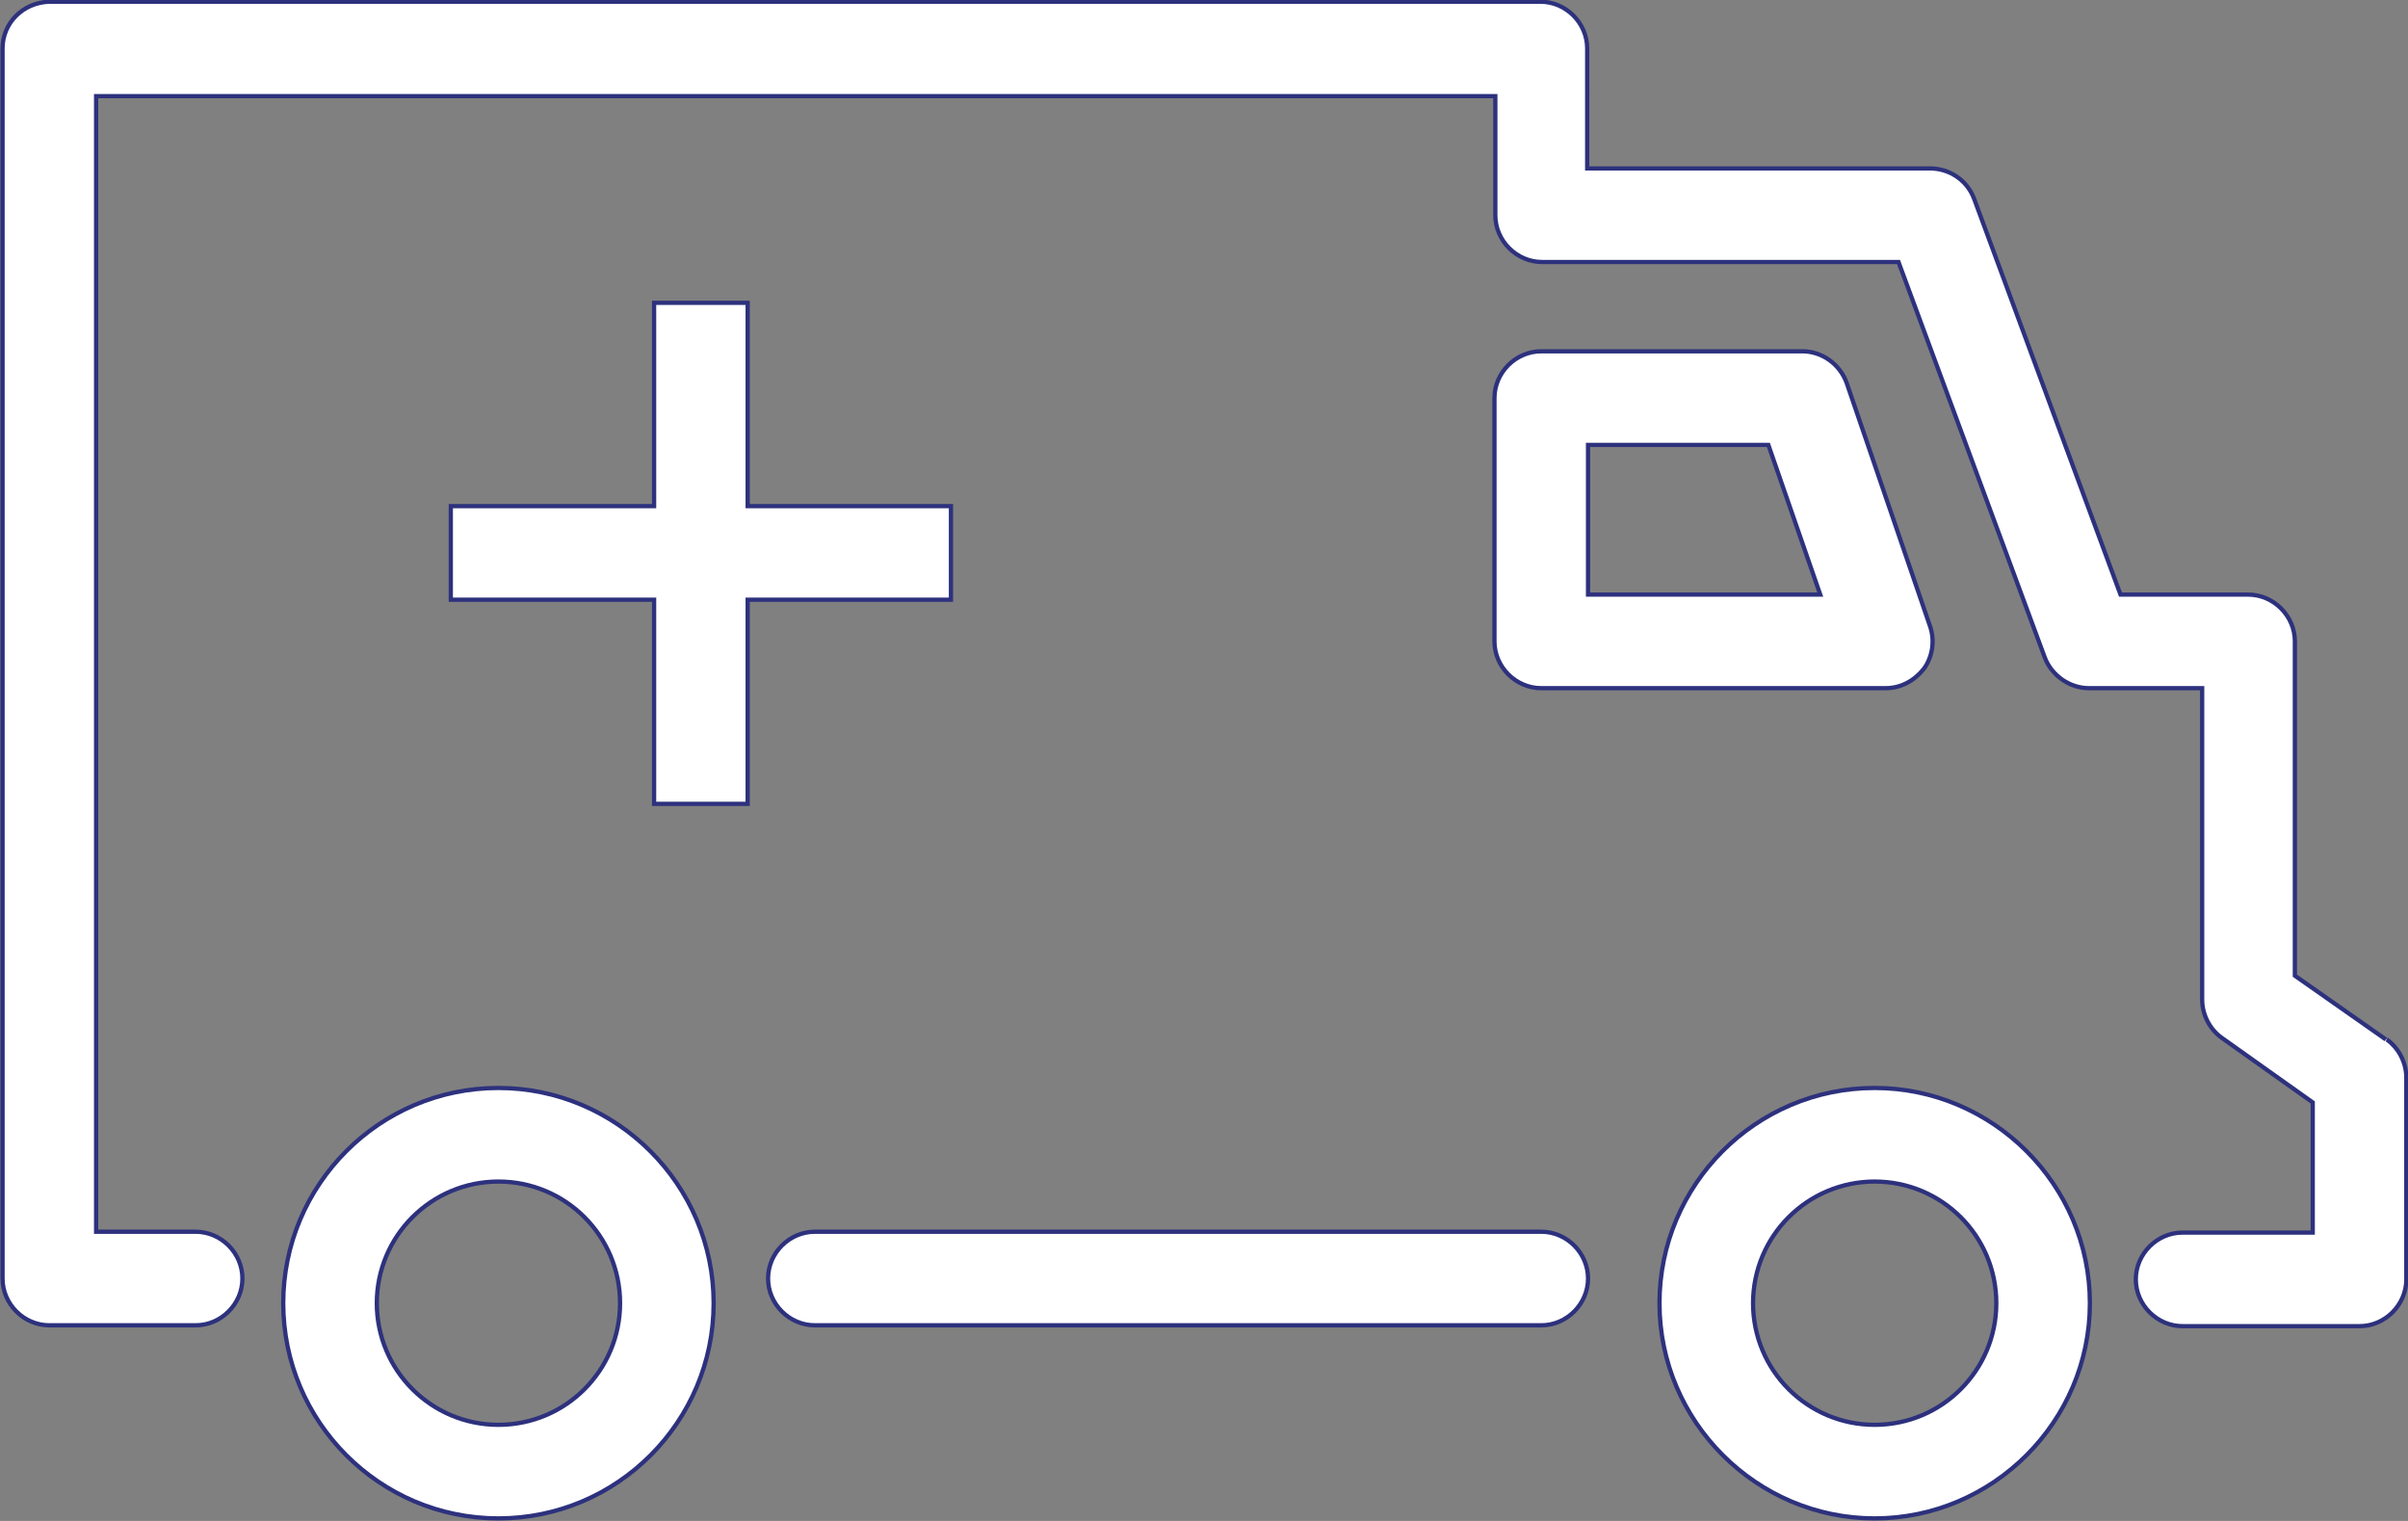
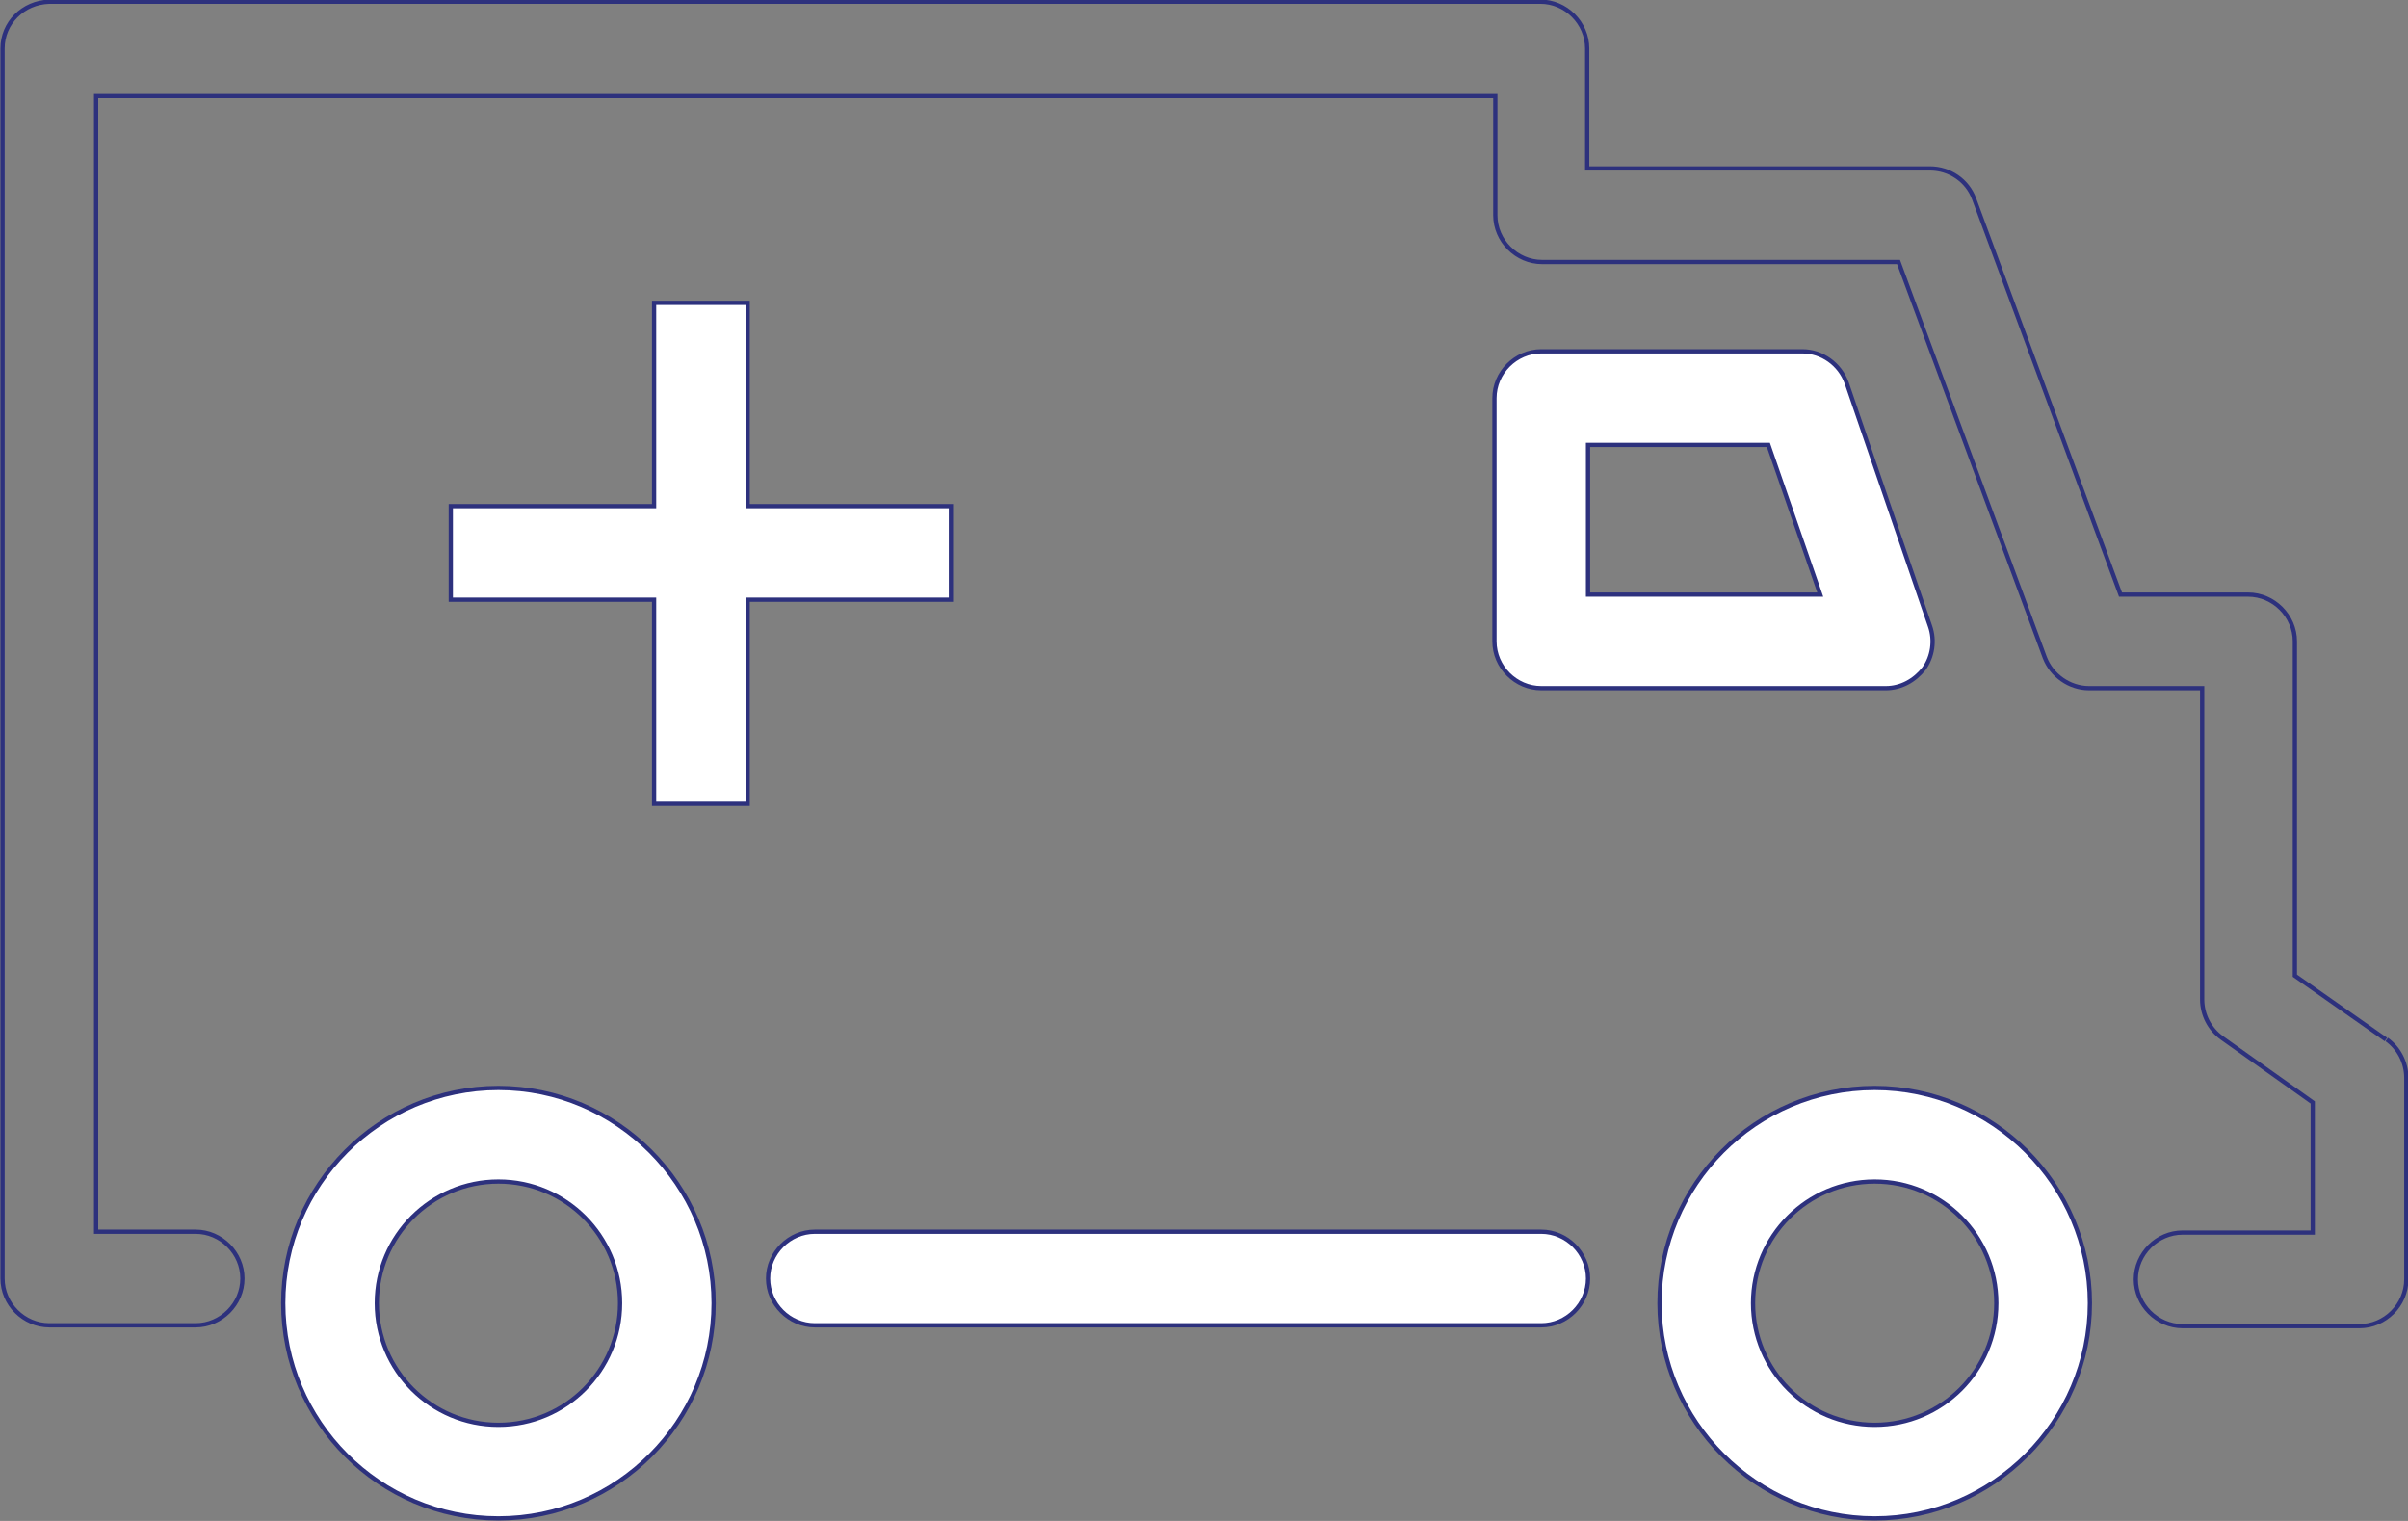
<svg xmlns="http://www.w3.org/2000/svg" id="b" viewBox="0 0 28.31 17.88">
  <rect x="0" y="0" width="28.31" height="17.88" fill="#808080" stroke="none" />
  <defs>
    <style>.d{fill:#fff;}.e{fill:none;stroke:#2d317d;stroke-miterlimit:10;stroke-width:.05px;}</style>
  </defs>
  <g id="c">
    <path class="d" d="m18.12,14.48h-8.54c-.3,0-.55.25-.55.55s.25.55.55.55h8.54c.3,0,.55-.25.55-.55s-.25-.55-.55-.55" />
    <path class="e" d="m18.12,14.48h-8.54c-.3,0-.55.25-.55.55s.25.55.55.55h8.54c.3,0,.55-.25.55-.55s-.25-.55-.55-.55" />
-     <path class="d" d="m28.05,12.22l-1.07-.75v-3.93c0-.3-.25-.55-.55-.55h-1.5l-1.72-4.65c-.08-.22-.29-.36-.52-.36h-4.03V.57c0-.3-.25-.55-.55-.55H.58C.27.03.03.27.03.57v14.46c0,.3.25.55.55.55h1.72c.3,0,.55-.25.55-.55s-.25-.55-.55-.55h-1.17V1.13h16.45v1.4c0,.3.25.55.55.55h4.19l1.72,4.65c.08.21.29.36.52.36h1.33v3.66c0,.18.09.35.23.45l1.07.76v1.53h-1.53c-.3,0-.55.25-.55.55s.25.55.55.55h2.08c.3,0,.55-.25.55-.55v-2.37c0-.18-.09-.35-.23-.45" />
    <path class="e" d="m28.05,12.22l-1.07-.75v-3.93c0-.3-.25-.55-.55-.55h-1.5l-1.72-4.65c-.08-.22-.29-.36-.52-.36h-4.03V.57c0-.3-.25-.55-.55-.55H.58C.27.03.03.27.03.57v14.46c0,.3.25.55.55.55h1.72c.3,0,.55-.25.55-.55s-.25-.55-.55-.55h-1.17V1.13h16.45v1.4c0,.3.25.55.55.55h4.19l1.72,4.65c.08.21.29.36.52.36h1.33v3.66c0,.18.09.35.23.45l1.07.76v1.53h-1.53c-.3,0-.55.25-.55.55s.25.55.55.55h2.08c.3,0,.55-.25.55-.55v-2.37c0-.18-.09-.35-.23-.45" />
    <path class="d" d="m22.17,8.09c.18,0,.34-.09.45-.23.1-.14.13-.33.07-.5l-.98-2.86c-.08-.22-.29-.37-.52-.37h-3.07c-.3,0-.55.25-.55.55v2.86c0,.3.25.55.55.55h4.05Zm-3.5-2.86h2.12l.61,1.76h-2.73v-1.76h0Z" />
    <path class="e" d="m22.17,8.09c.18,0,.34-.09.45-.23.1-.14.13-.33.07-.5l-.98-2.86c-.08-.22-.29-.37-.52-.37h-3.07c-.3,0-.55.25-.55.55v2.86c0,.3.25.55.55.55h4.05Zm-3.5-2.86h2.12l.61,1.76h-2.73v-1.76h0Z" />
    <path class="d" d="m5.86,12.79c-1.4,0-2.53,1.14-2.53,2.53s1.13,2.53,2.53,2.53,2.53-1.14,2.53-2.53-1.14-2.53-2.53-2.53m0,3.96c-.79,0-1.43-.64-1.43-1.43s.64-1.43,1.43-1.43,1.43.64,1.43,1.43-.64,1.43-1.43,1.43h0Z" />
    <path class="e" d="m5.86,12.79c-1.4,0-2.53,1.14-2.53,2.53s1.13,2.53,2.53,2.53,2.53-1.14,2.53-2.53-1.14-2.53-2.53-2.53m0,3.96c-.79,0-1.43-.64-1.43-1.43s.64-1.43,1.43-1.43,1.43.64,1.43,1.43-.64,1.43-1.43,1.43h0Z" />
    <path class="d" d="m22.04,12.79c-1.4,0-2.53,1.14-2.53,2.53s1.14,2.53,2.53,2.53,2.53-1.14,2.53-2.53-1.14-2.53-2.53-2.53m0,3.96c-.79,0-1.43-.64-1.43-1.43s.64-1.43,1.43-1.43,1.43.64,1.43,1.43-.64,1.43-1.43,1.43h0Z" />
    <path class="e" d="m22.04,12.79c-1.4,0-2.53,1.14-2.53,2.53s1.14,2.53,2.53,2.53,2.53-1.14,2.53-2.53-1.14-2.53-2.53-2.53m0,3.96c-.79,0-1.43-.64-1.43-1.43s.64-1.43,1.43-1.43,1.43.64,1.43,1.43-.64,1.43-1.43,1.43h0Z" />
    <polygon class="d" points="11.18 7.05 11.18 5.95 8.79 5.95 8.79 3.56 7.69 3.56 7.69 5.95 5.3 5.95 5.3 7.05 7.69 7.05 7.69 9.45 8.79 9.45 8.79 7.05 11.18 7.05 11.18 7.05" />
    <polygon class="e" points="11.18 7.05 11.18 5.95 8.79 5.95 8.79 3.56 7.69 3.56 7.69 5.95 5.3 5.95 5.3 7.05 7.69 7.05 7.69 9.45 8.79 9.45 8.79 7.05 11.18 7.05 11.18 7.05" />
  </g>
</svg>